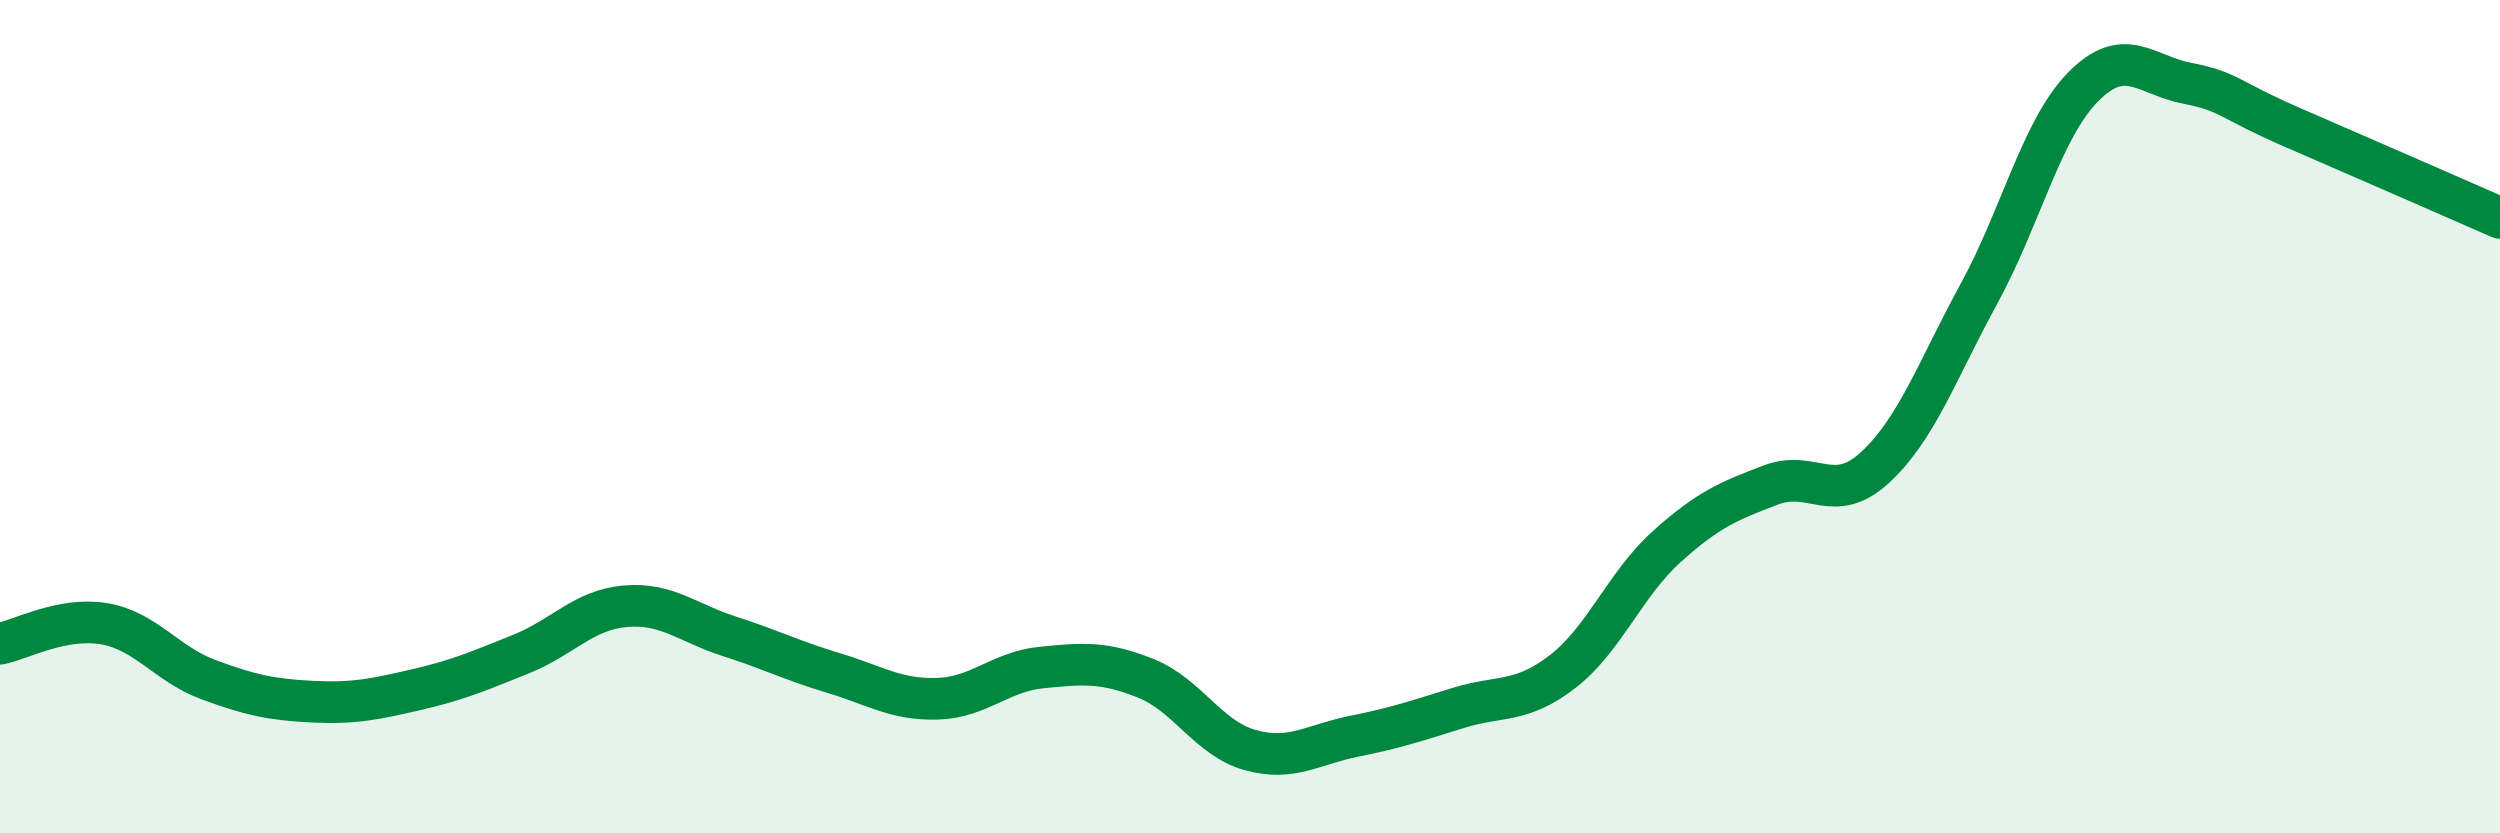
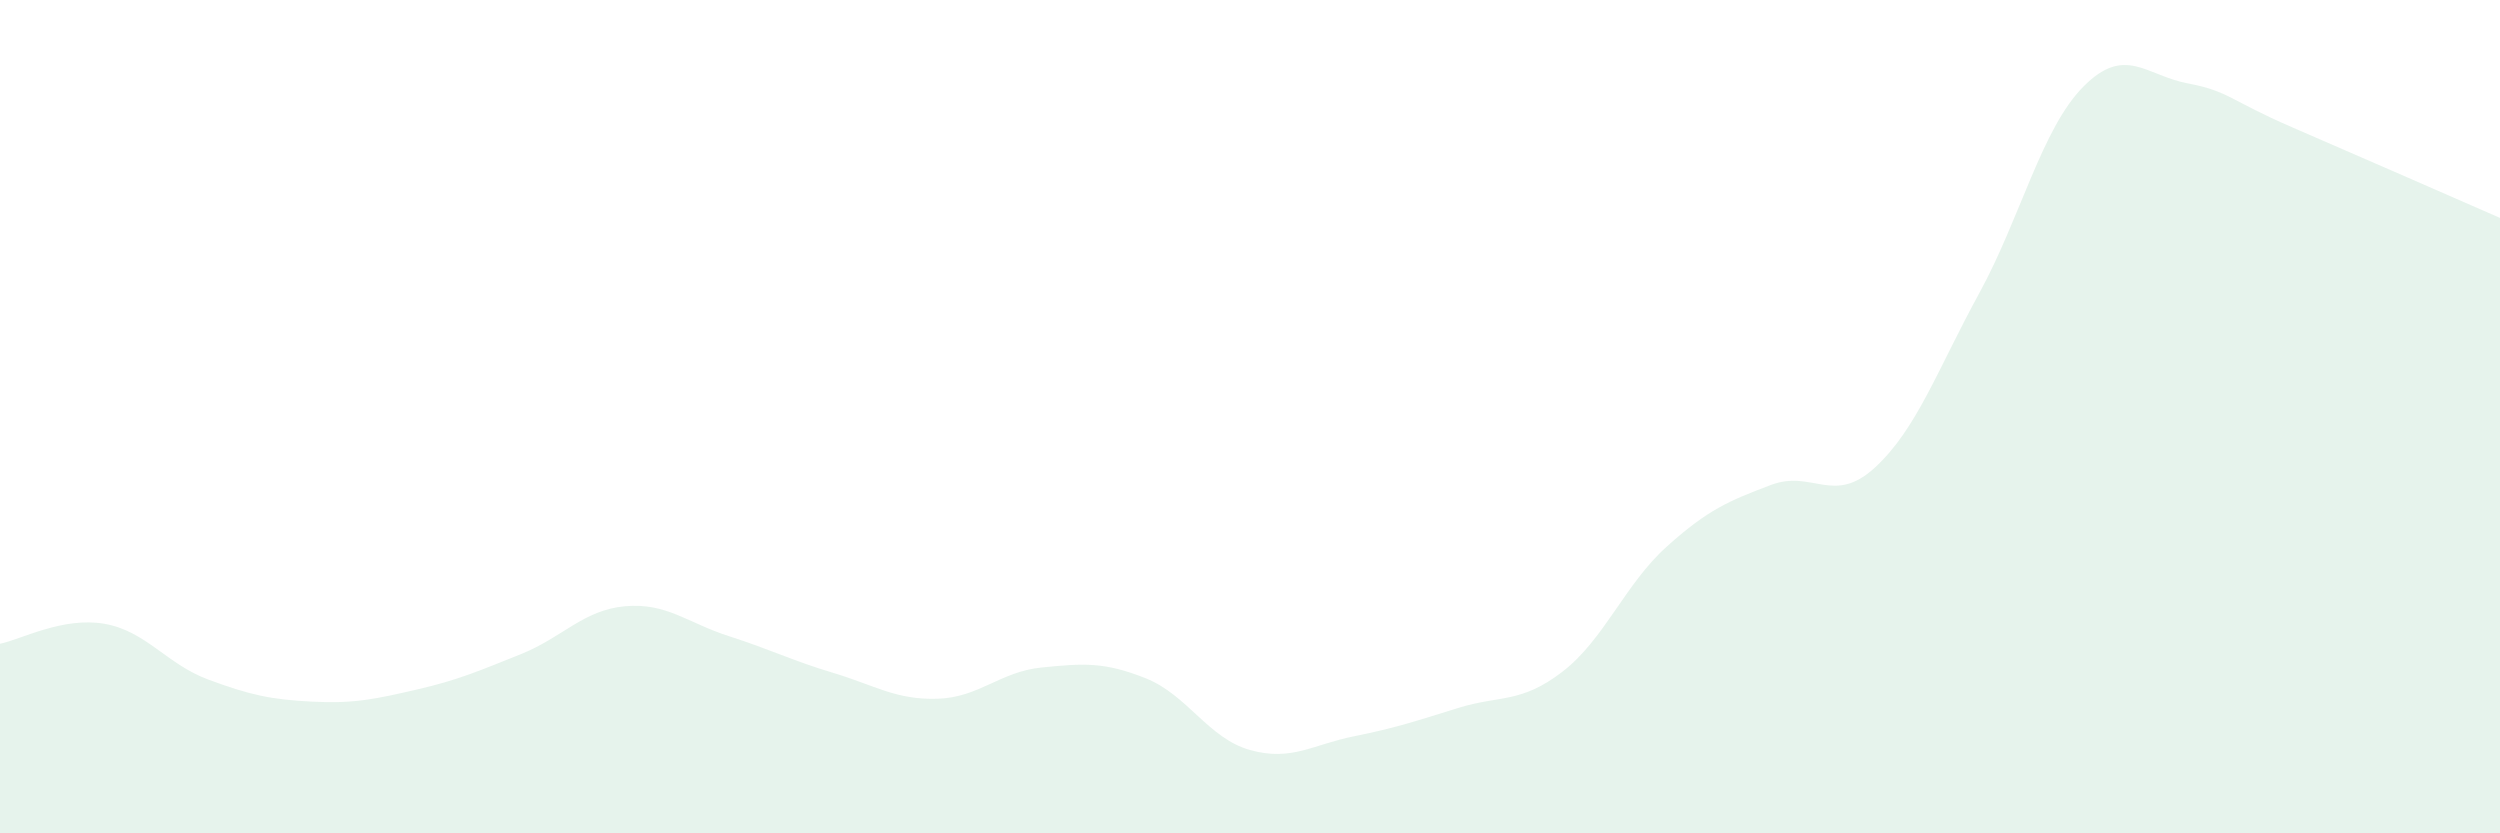
<svg xmlns="http://www.w3.org/2000/svg" width="60" height="20" viewBox="0 0 60 20">
  <path d="M 0,15.45 C 0.5,15.35 1.5,14.8 2.5,14.97 C 3.5,15.14 4,15.94 5,16.31 C 6,16.68 6.5,16.79 7.5,16.84 C 8.5,16.89 9,16.78 10,16.55 C 11,16.32 11.5,16.1 12.5,15.7 C 13.5,15.3 14,14.64 15,14.55 C 16,14.46 16.5,14.95 17.5,15.27 C 18.5,15.59 19,15.85 20,16.15 C 21,16.45 21.5,16.8 22.5,16.77 C 23.5,16.74 24,16.12 25,16.02 C 26,15.92 26.5,15.88 27.5,16.28 C 28.5,16.68 29,17.72 30,18 C 31,18.28 31.5,17.87 32.5,17.67 C 33.5,17.47 34,17.3 35,16.99 C 36,16.68 36.5,16.89 37.5,16.12 C 38.5,15.35 39,14.02 40,13.12 C 41,12.22 41.5,12.02 42.5,11.64 C 43.5,11.26 44,12.14 45,11.22 C 46,10.3 46.5,8.87 47.5,7.04 C 48.5,5.21 49,3.09 50,2.08 C 51,1.07 51.5,1.81 52.5,2 C 53.5,2.19 53.5,2.4 55,3.05 C 56.5,3.7 59,4.79 60,5.23L60 20L0 20Z" fill="#008740" opacity="0.1" stroke-linecap="round" stroke-linejoin="round" />
-   <path d="M 0,15.45 C 0.5,15.35 1.5,14.8 2.5,14.97 C 3.5,15.14 4,15.94 5,16.31 C 6,16.68 6.5,16.79 7.5,16.84 C 8.5,16.89 9,16.78 10,16.55 C 11,16.32 11.5,16.1 12.5,15.7 C 13.5,15.3 14,14.64 15,14.55 C 16,14.46 16.5,14.95 17.5,15.27 C 18.5,15.59 19,15.85 20,16.15 C 21,16.45 21.5,16.8 22.5,16.77 C 23.5,16.74 24,16.12 25,16.02 C 26,15.92 26.5,15.88 27.5,16.28 C 28.5,16.68 29,17.72 30,18 C 31,18.28 31.5,17.87 32.5,17.67 C 33.5,17.47 34,17.3 35,16.99 C 36,16.68 36.5,16.89 37.5,16.12 C 38.5,15.35 39,14.02 40,13.12 C 41,12.22 41.5,12.02 42.5,11.64 C 43.5,11.26 44,12.14 45,11.22 C 46,10.3 46.5,8.87 47.5,7.04 C 48.5,5.21 49,3.09 50,2.08 C 51,1.07 51.5,1.81 52.5,2 C 53.5,2.19 53.5,2.4 55,3.05 C 56.5,3.7 59,4.79 60,5.23" stroke="#008740" stroke-width="1" fill="none" stroke-linecap="round" stroke-linejoin="round" />
</svg>